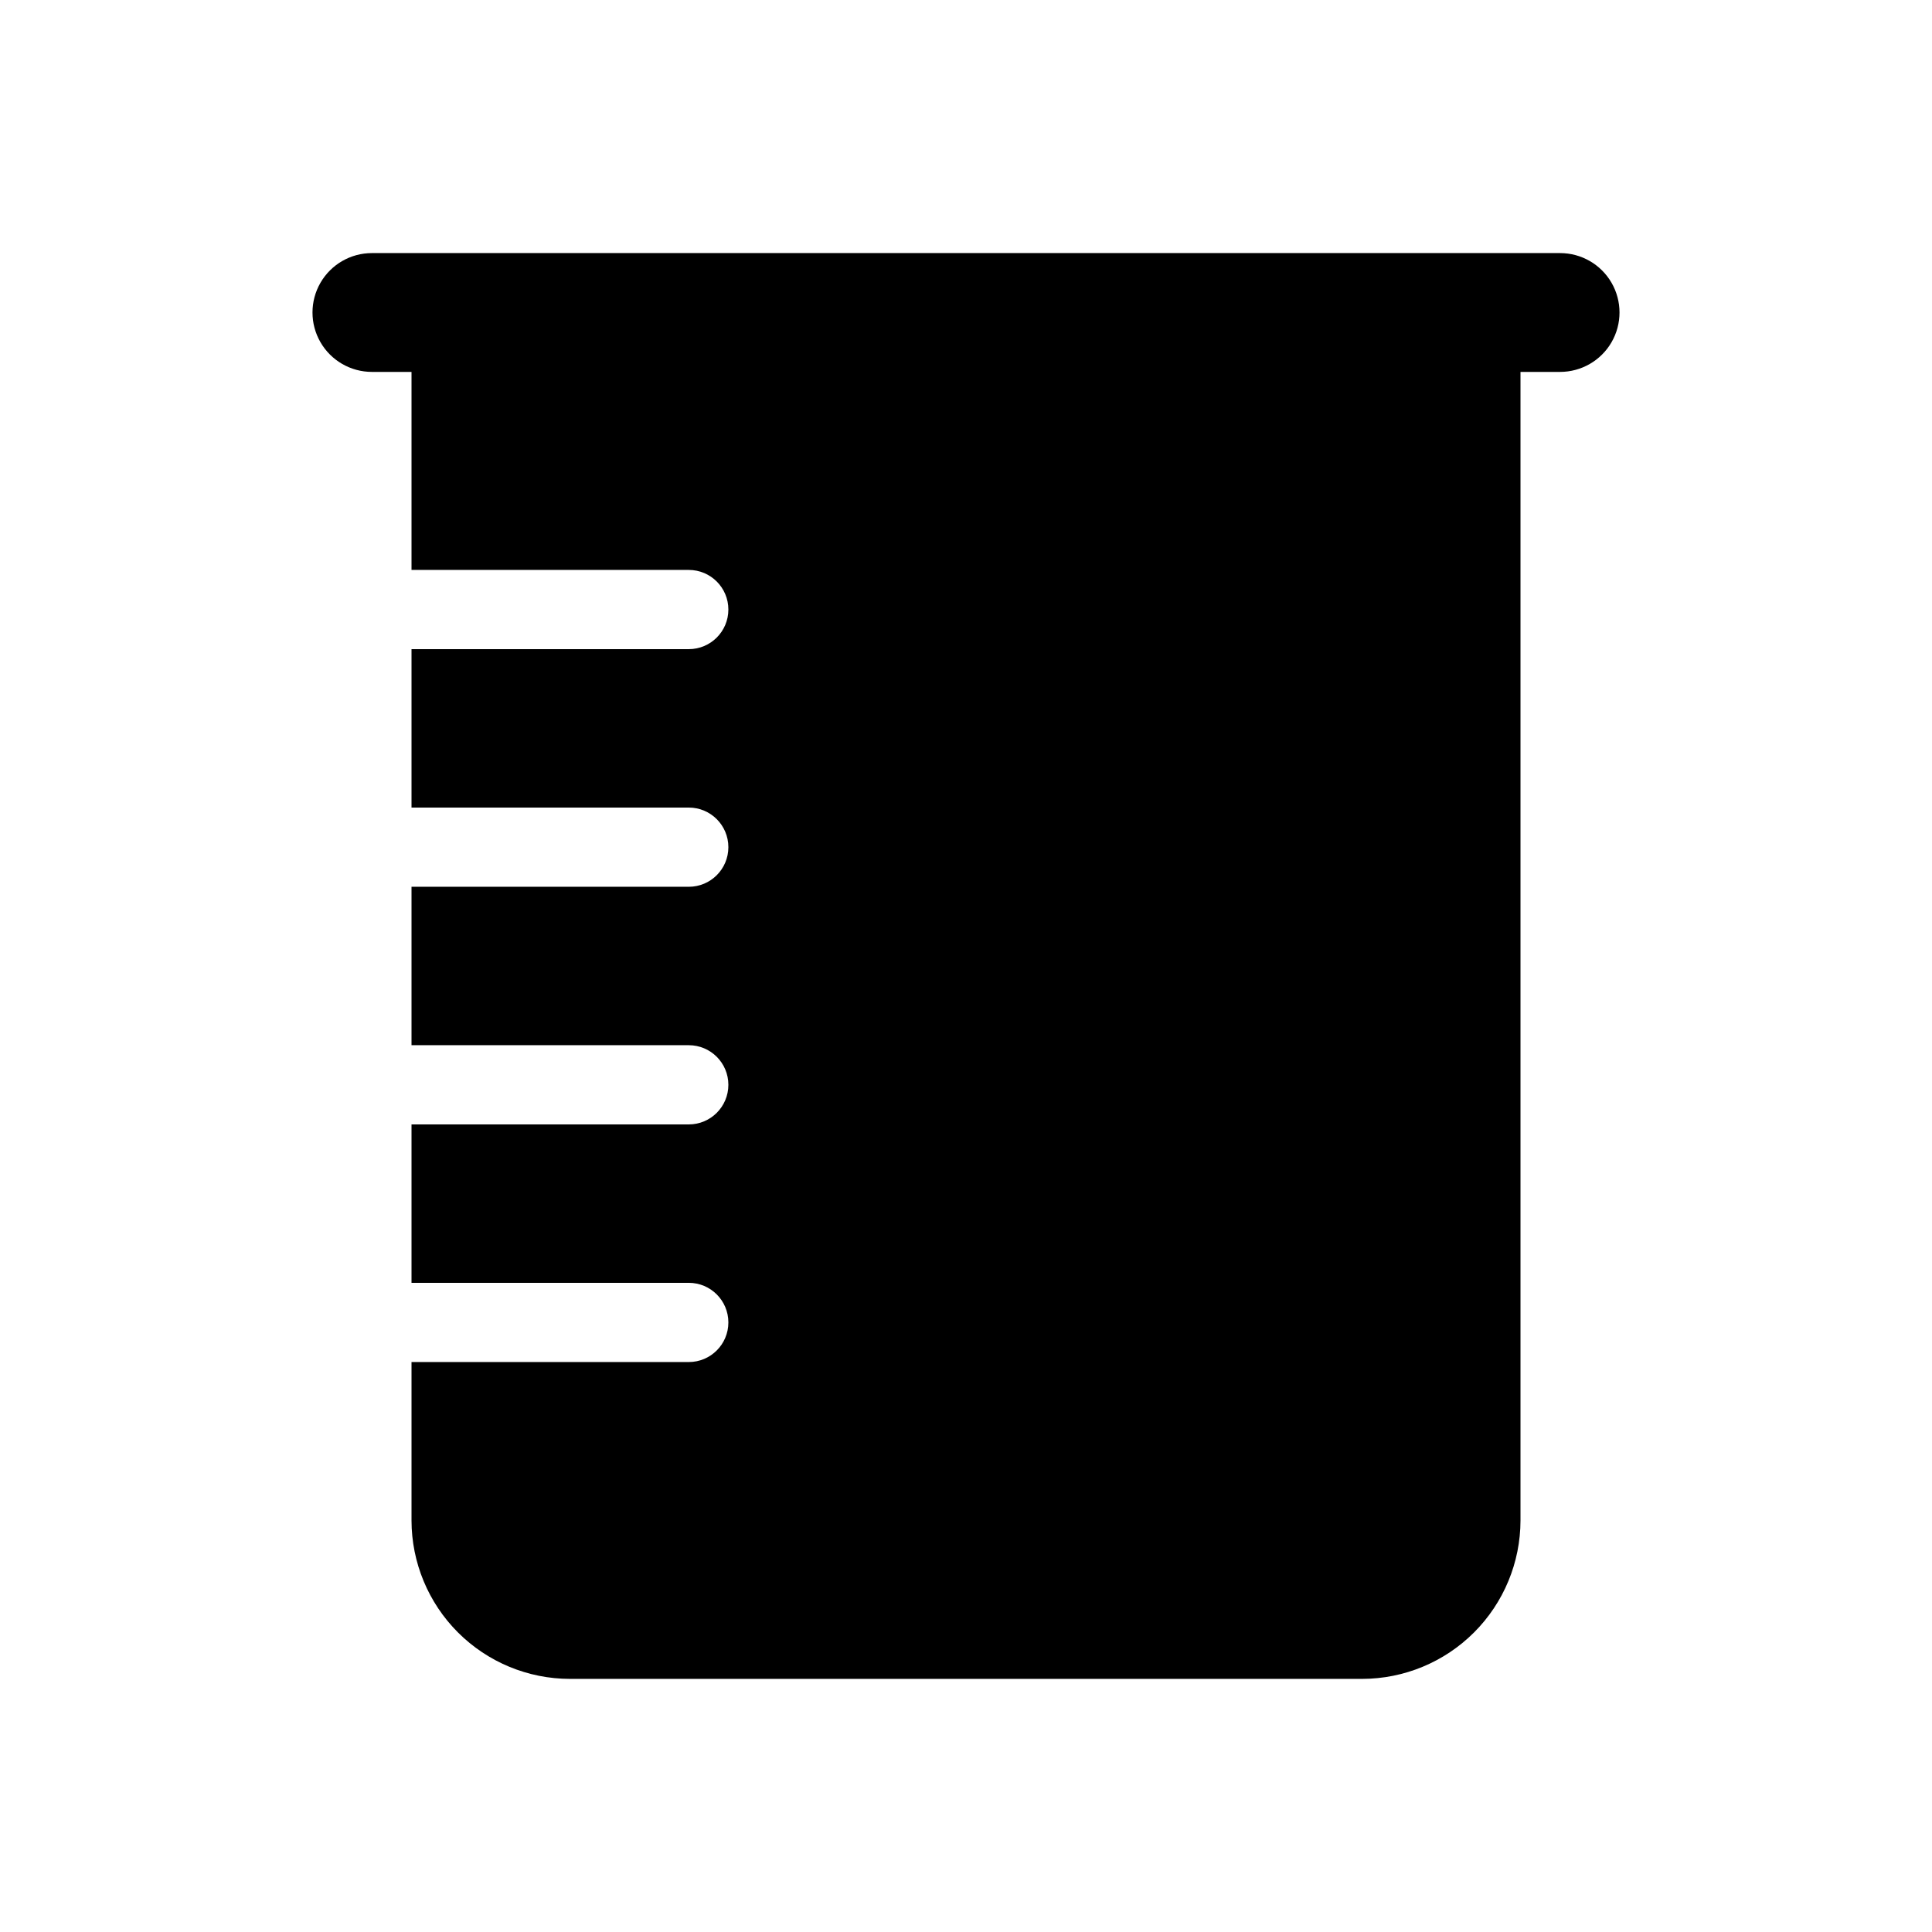
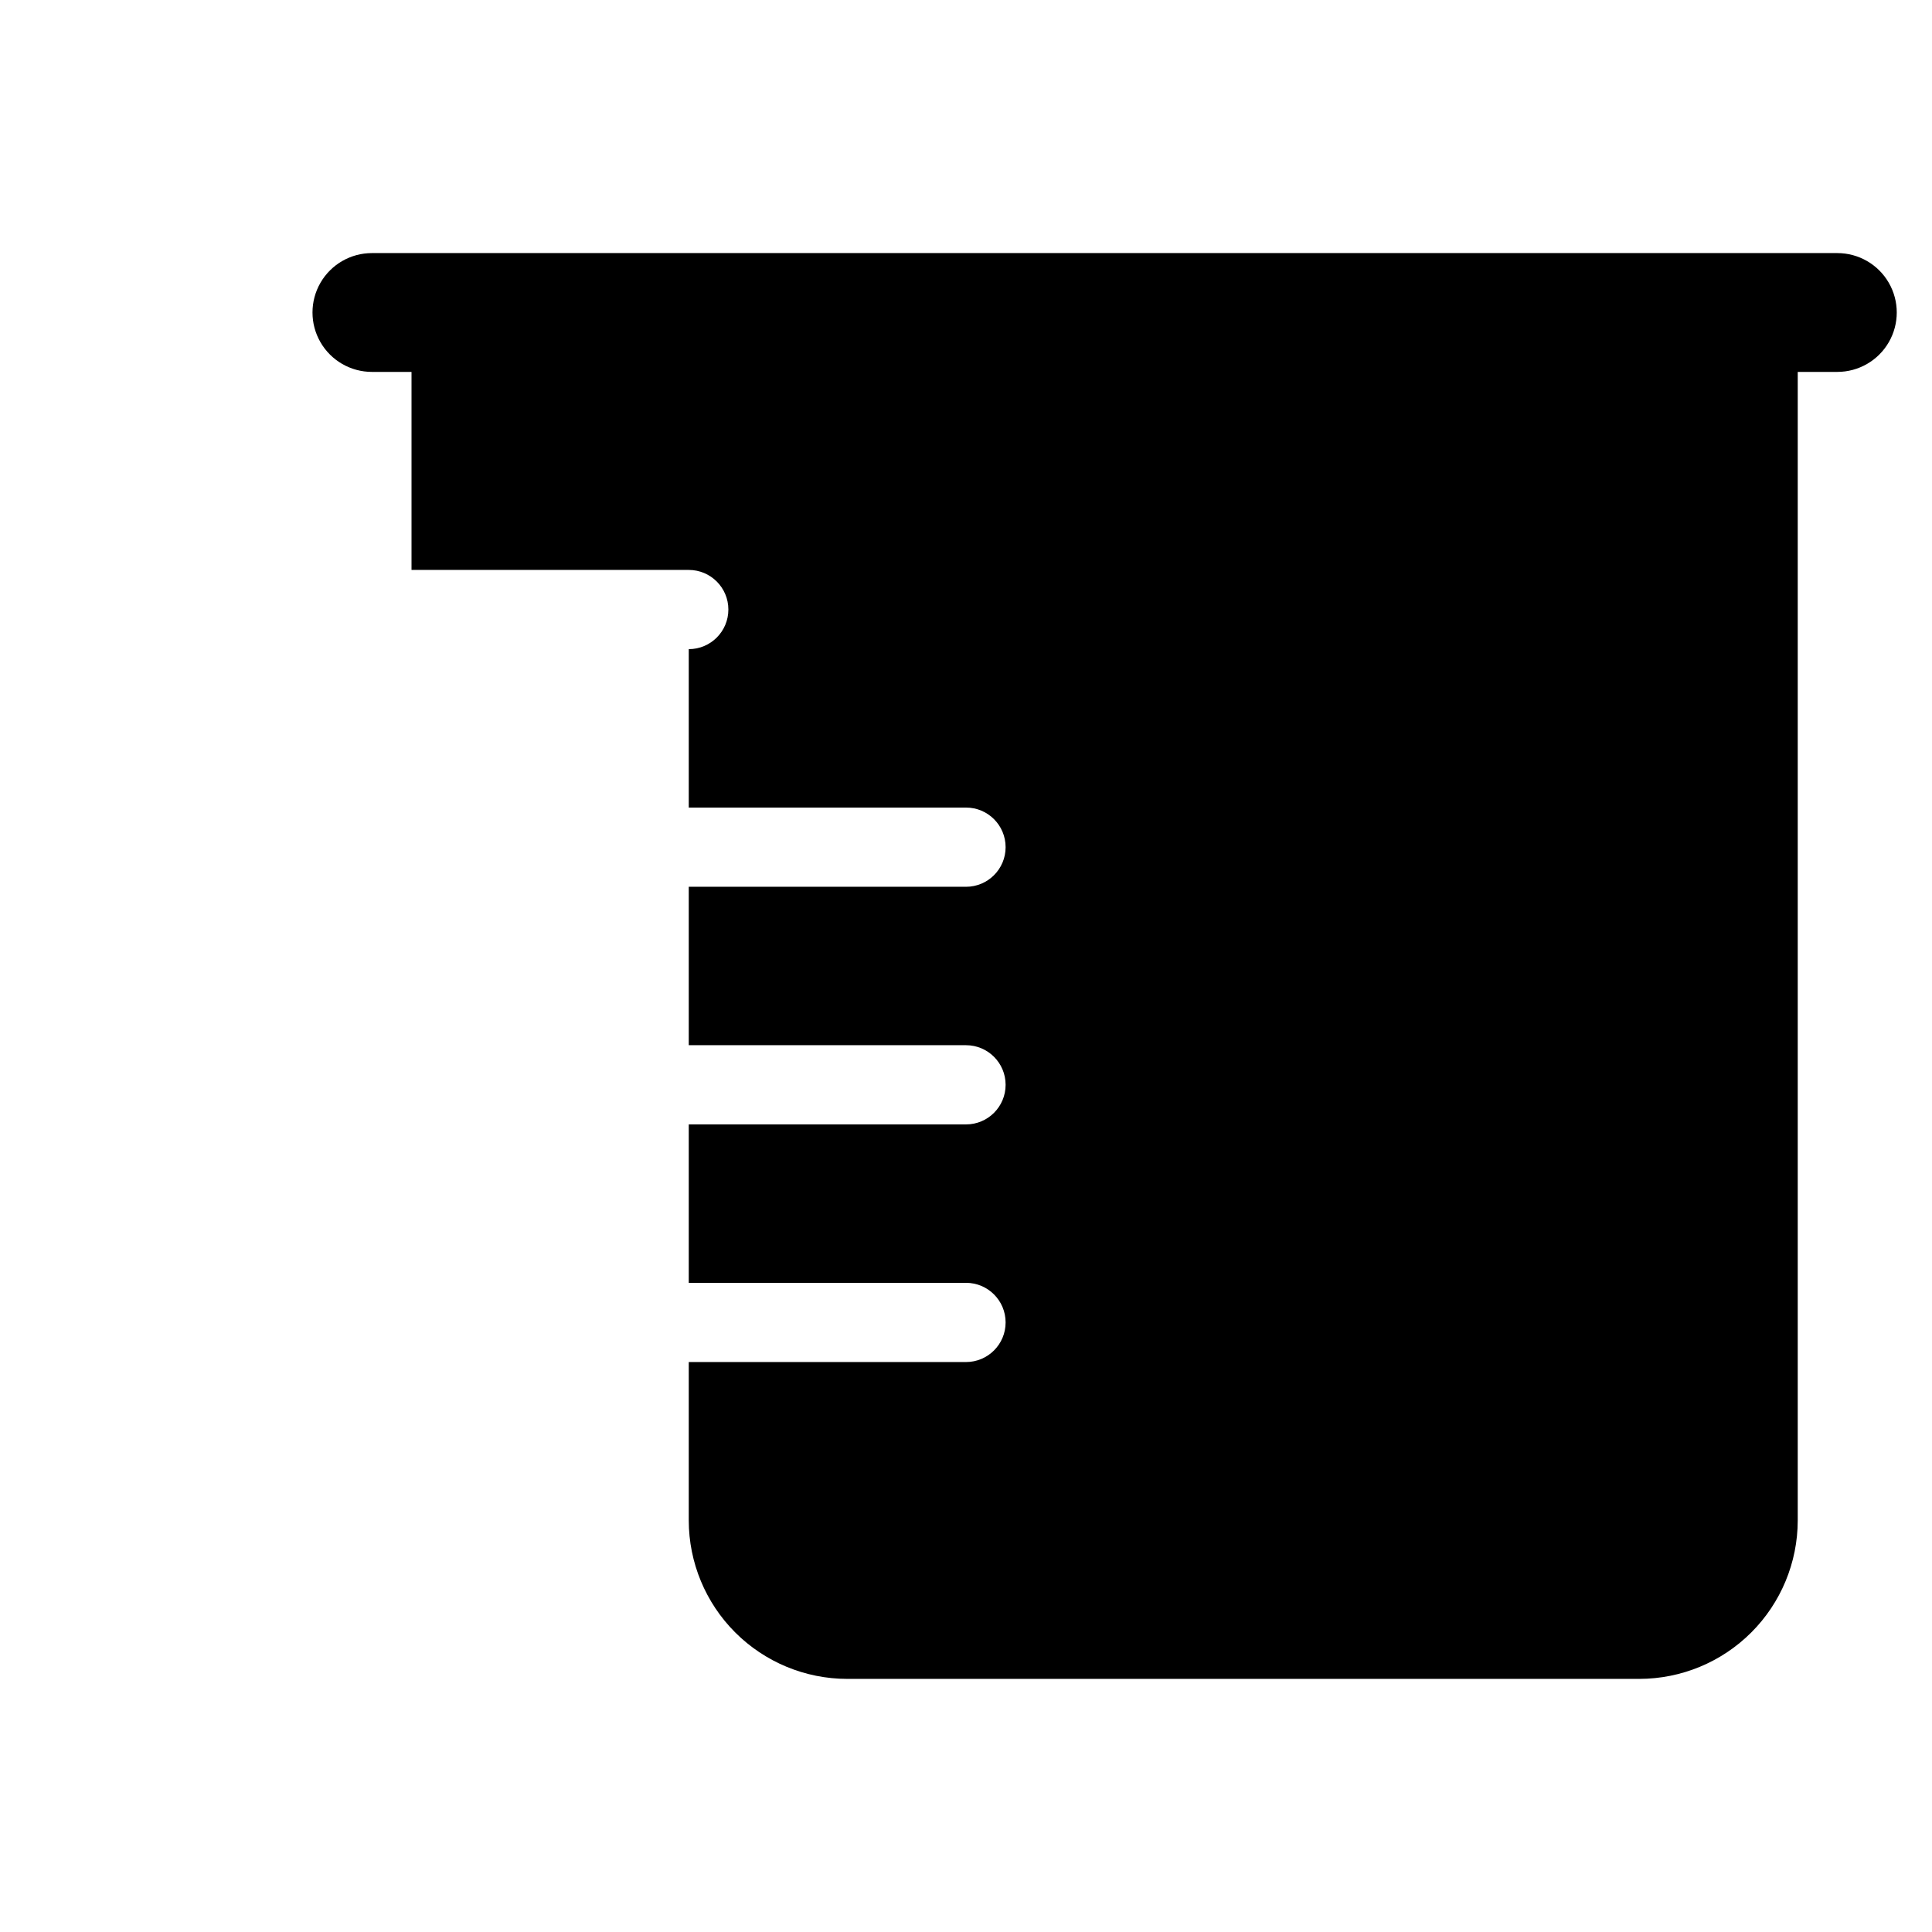
<svg xmlns="http://www.w3.org/2000/svg" fill="#000000" width="800px" height="800px" version="1.1" viewBox="144 144 512 512">
-   <path d="m557.44 211.07h-314.88c-5.625 0-10.824 3-13.637 7.871s-2.812 10.875 0 15.746 8.012 7.871 13.637 7.871h10.496v52.48h73.473c5.797 0 10.496 4.699 10.496 10.496s-4.699 10.496-10.496 10.496h-73.473v41.984h73.473c5.797 0 10.496 4.699 10.496 10.496s-4.699 10.496-10.496 10.496h-73.473v41.984h73.473c5.797 0 10.496 4.699 10.496 10.496s-4.699 10.496-10.496 10.496h-73.473v41.984l73.473-0.004c5.797 0 10.496 4.699 10.496 10.496 0 5.797-4.699 10.496-10.496 10.496h-73.473v41.984c0.012 11.133 4.438 21.805 12.309 29.676 7.871 7.871 18.543 12.297 29.676 12.309h209.92c11.133-0.012 21.805-4.438 29.676-12.309 7.871-7.871 12.297-18.543 12.309-29.676v-304.38h10.496c5.625 0 10.824-3 13.637-7.871s2.812-10.875 0-15.746-8.012-7.871-13.637-7.871z" />
+   <path d="m557.44 211.07h-314.88c-5.625 0-10.824 3-13.637 7.871s-2.812 10.875 0 15.746 8.012 7.871 13.637 7.871h10.496v52.48h73.473c5.797 0 10.496 4.699 10.496 10.496s-4.699 10.496-10.496 10.496v41.984h73.473c5.797 0 10.496 4.699 10.496 10.496s-4.699 10.496-10.496 10.496h-73.473v41.984h73.473c5.797 0 10.496 4.699 10.496 10.496s-4.699 10.496-10.496 10.496h-73.473v41.984l73.473-0.004c5.797 0 10.496 4.699 10.496 10.496 0 5.797-4.699 10.496-10.496 10.496h-73.473v41.984c0.012 11.133 4.438 21.805 12.309 29.676 7.871 7.871 18.543 12.297 29.676 12.309h209.92c11.133-0.012 21.805-4.438 29.676-12.309 7.871-7.871 12.297-18.543 12.309-29.676v-304.38h10.496c5.625 0 10.824-3 13.637-7.871s2.812-10.875 0-15.746-8.012-7.871-13.637-7.871z" />
</svg>